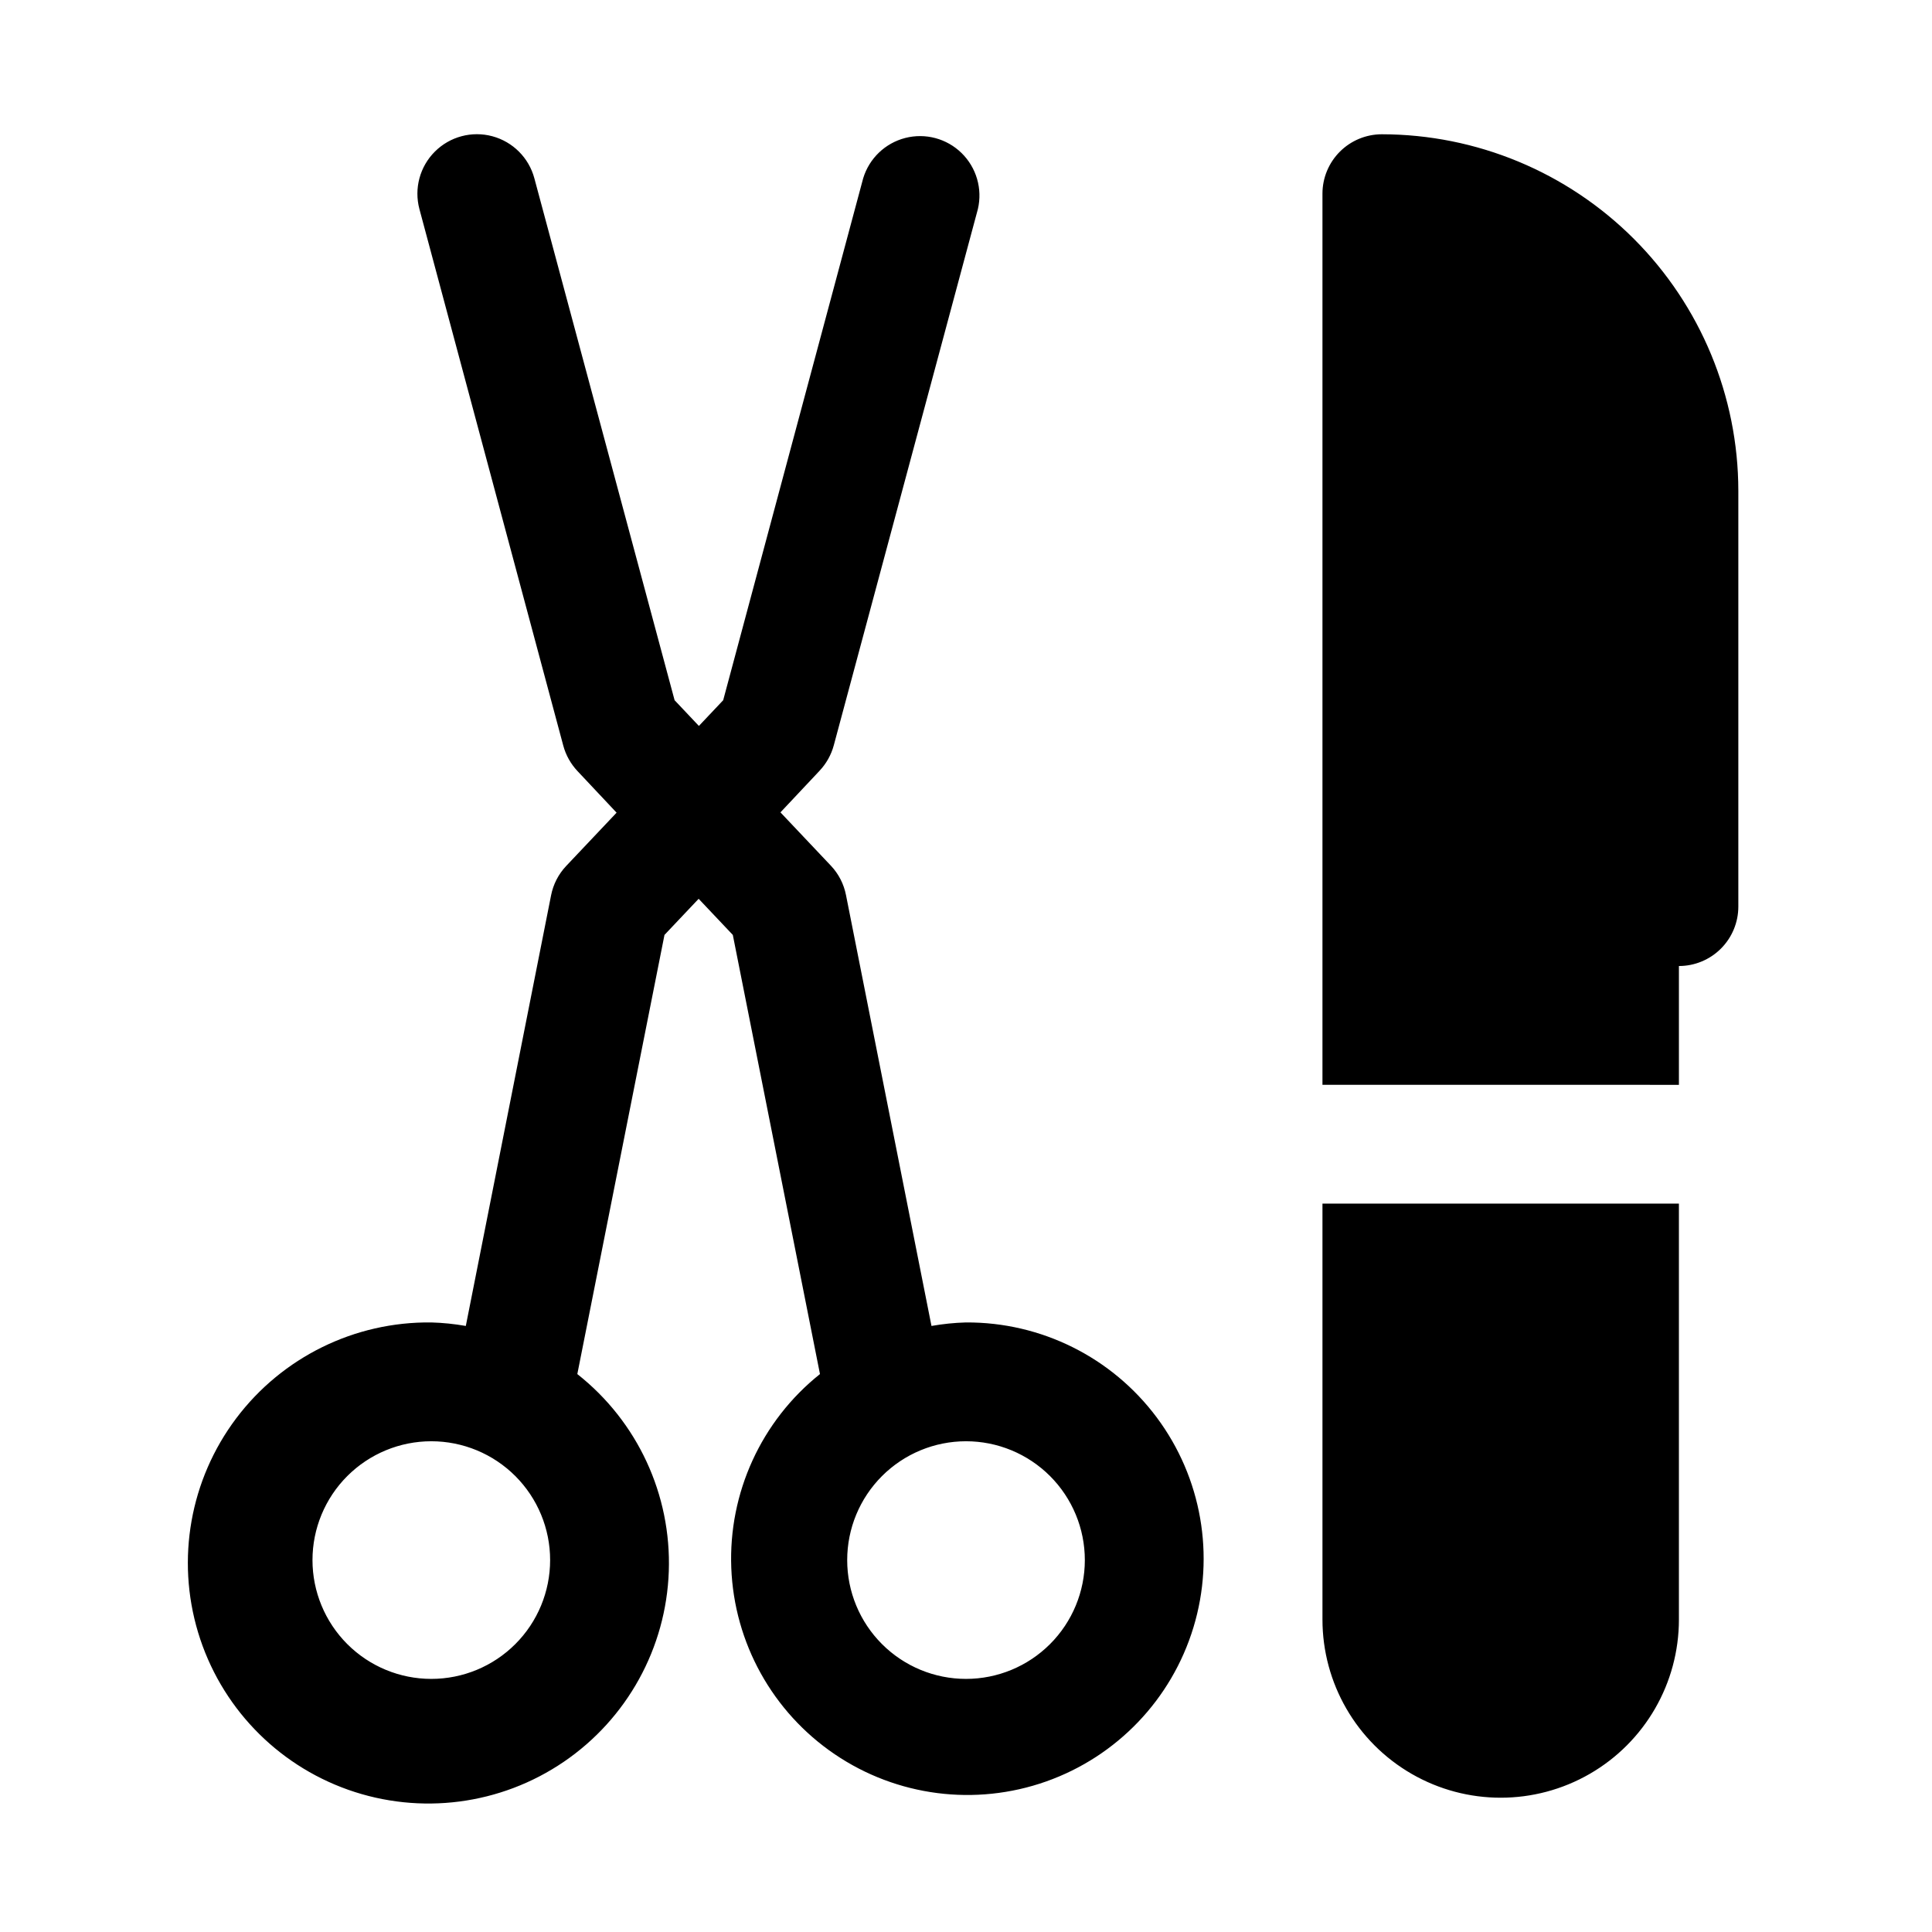
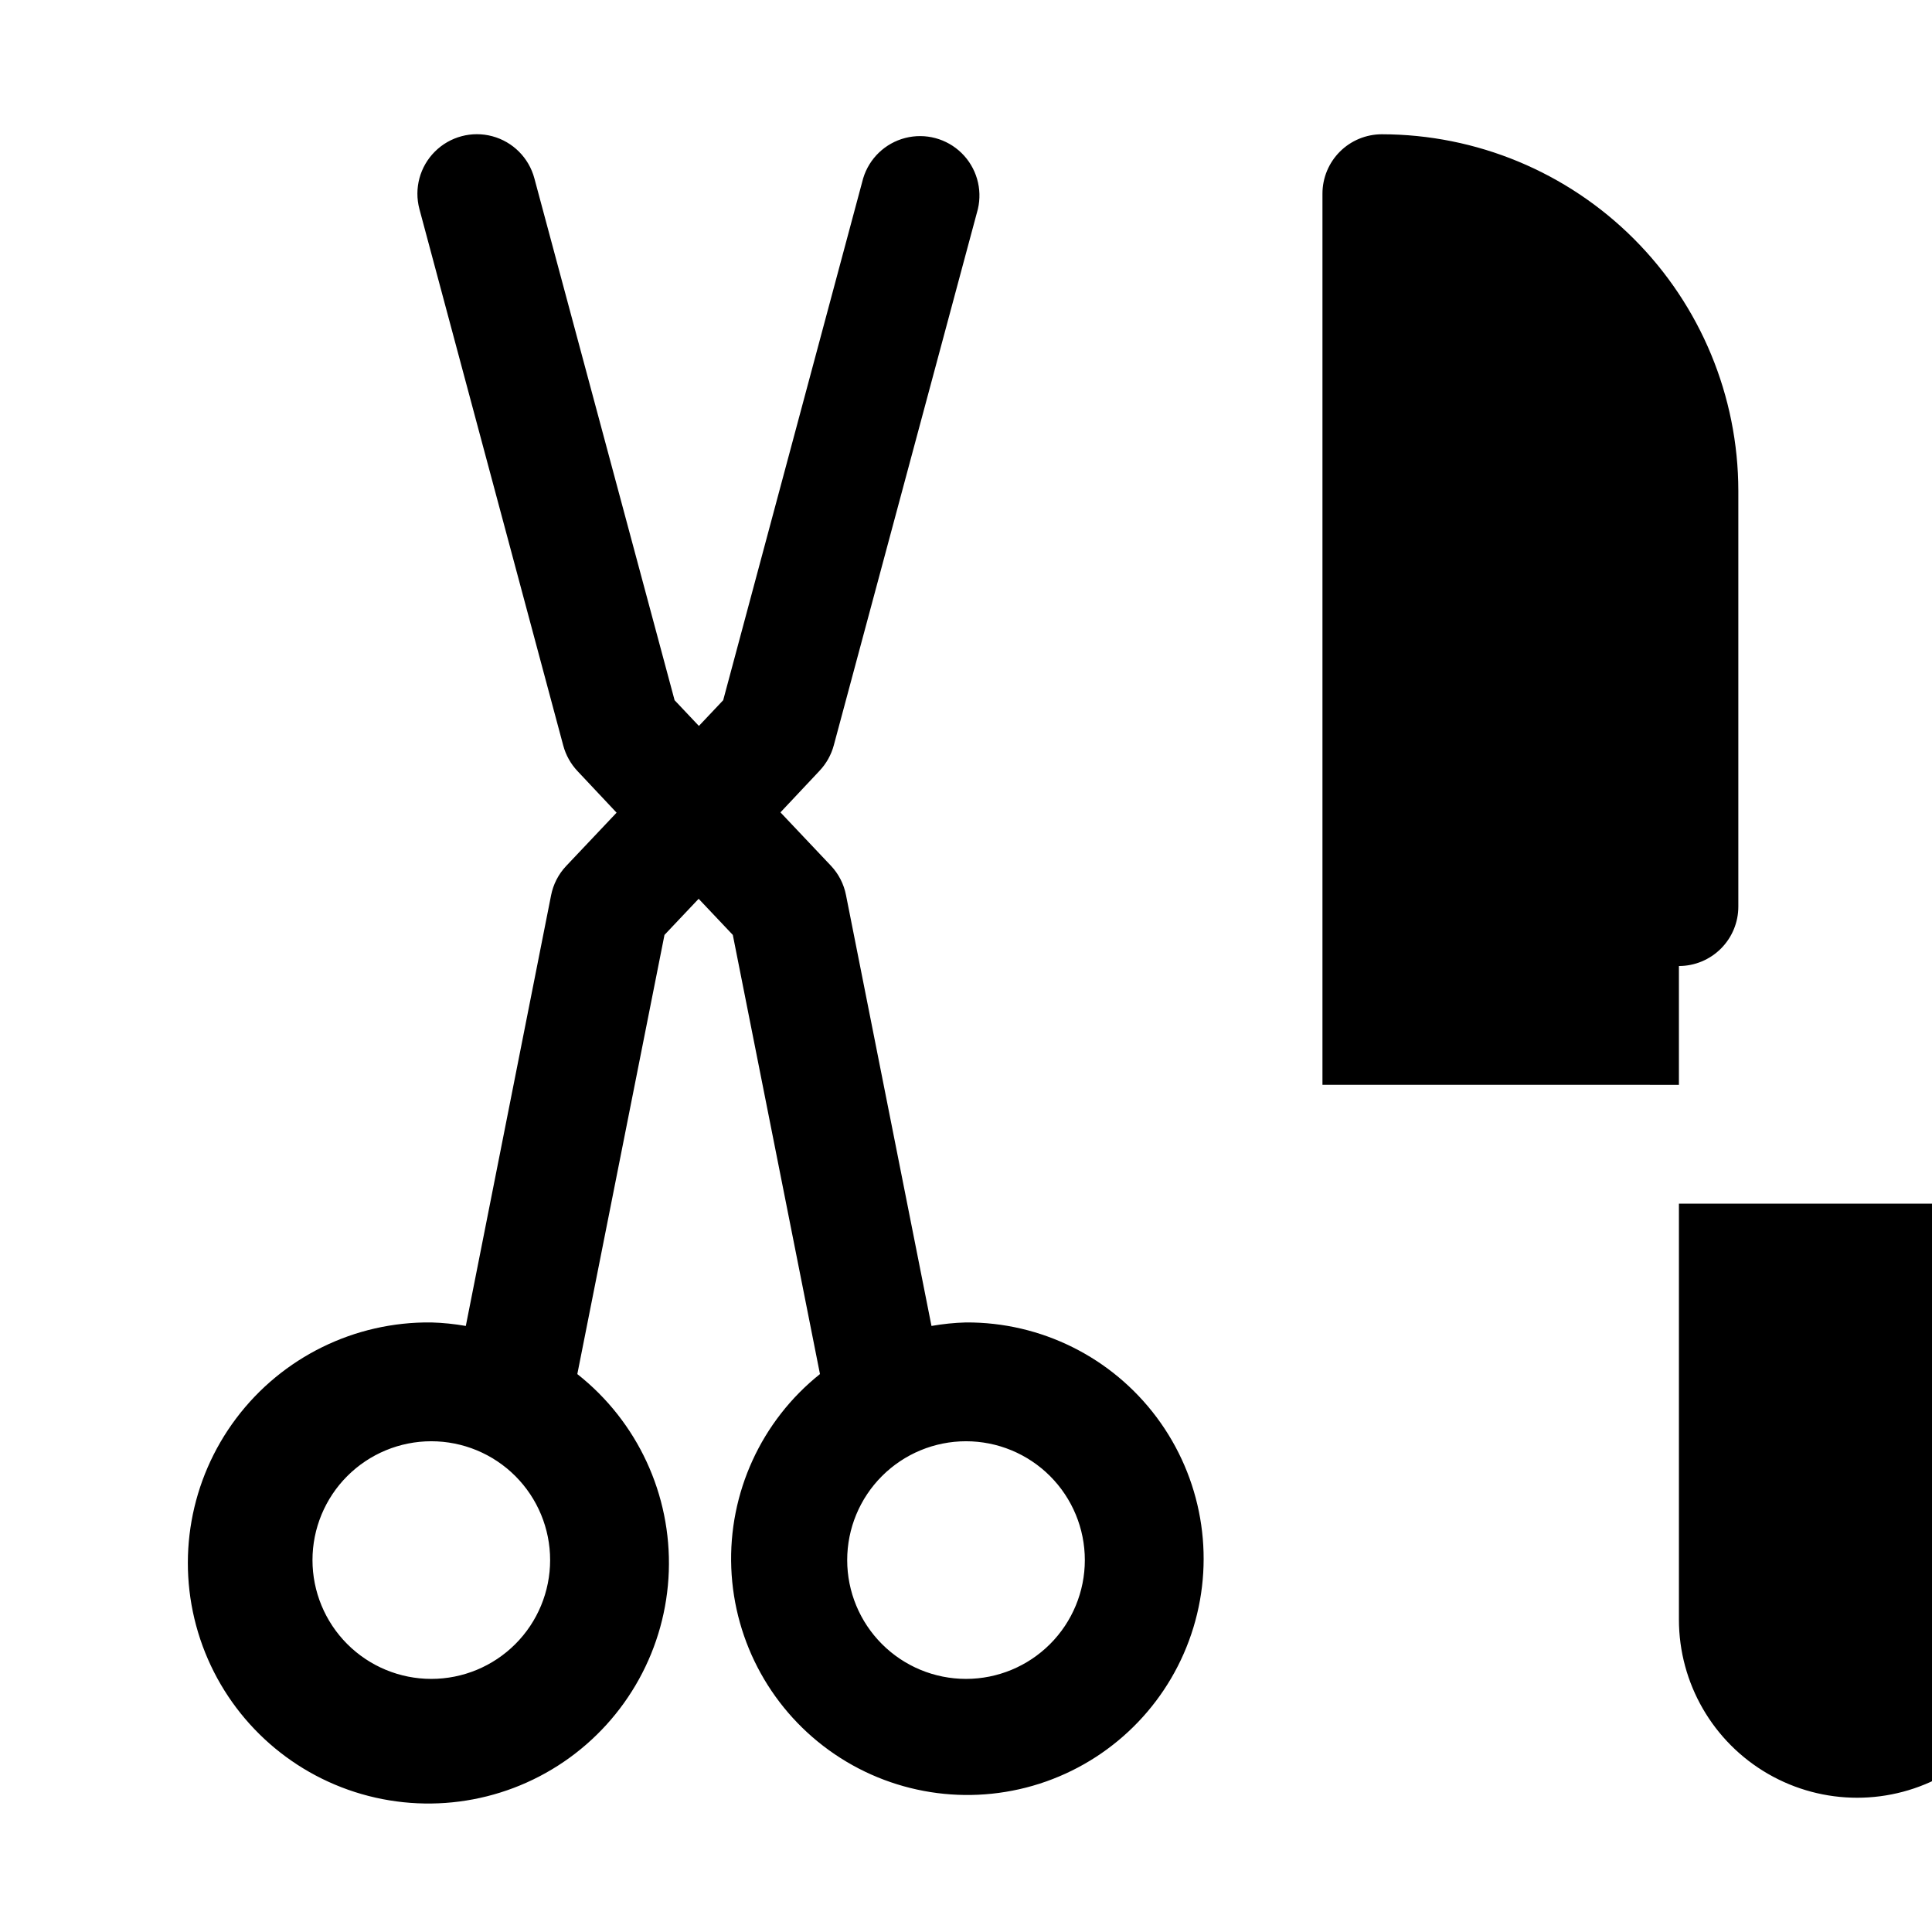
<svg xmlns="http://www.w3.org/2000/svg" fill="#000000" width="800px" height="800px" version="1.1" viewBox="144 144 512 512">
-   <path d="m400 494.46c-3.07 0.086-6.125 0.398-9.148 0.93l-22.656-114.19c-0.566-2.902-1.941-5.586-3.969-7.746l-13.398-14.168 10.359-11.02v-0.004c1.801-1.906 3.102-4.234 3.781-6.769l38.18-142.09c1.254-5.359-0.383-10.988-4.316-14.84-3.938-3.856-9.598-5.371-14.934-4-5.332 1.371-9.562 5.43-11.152 10.703l-37.094 138.3-6.438 6.816-6.438-6.816-37.16-138.3c-1.453-5.445-5.699-9.695-11.141-11.16-5.438-1.461-11.246 0.09-15.23 4.07-3.988 3.981-5.547 9.785-4.094 15.227l38.117 142.17v0.004c0.68 2.531 1.977 4.859 3.777 6.769l10.359 11.02-13.398 14.168c-2.023 2.16-3.398 4.844-3.965 7.746l-22.594 114.11c-3.023-0.531-6.078-0.844-9.148-0.93-20.301-0.242-39.504 9.199-51.711 25.426-12.207 16.227-15.949 37.293-10.086 56.734 5.863 19.438 20.641 34.918 39.781 41.688 19.145 6.766 40.367 4.012 57.145-7.422 16.777-11.434 27.109-30.176 27.812-50.465 0.707-20.293-8.297-39.707-24.242-52.277l23.098-116.38 9.055-9.574 9.055 9.574 23.098 116.38h-0.004c-15.551 12.414-24.273 31.48-23.5 51.363 0.773 19.883 10.949 38.215 27.414 49.383 16.469 11.172 37.262 13.852 56.023 7.219 18.758-6.633 33.25-21.785 39.035-40.824 5.789-19.039 2.18-39.691-9.715-55.641-11.895-15.953-30.664-25.297-50.559-25.184zm-141.7 94.465c-8.352 0-16.359-3.316-22.266-9.223-5.902-5.902-9.223-13.914-9.223-22.266s3.32-16.359 9.223-22.266c5.906-5.902 13.914-9.223 22.266-9.223 8.352 0 16.363 3.32 22.266 9.223 5.906 5.906 9.223 13.914 9.223 22.266s-3.316 16.363-9.223 22.266c-5.902 5.906-13.914 9.223-22.266 9.223zm141.7 0h0.004c-8.352 0-16.363-3.316-22.266-9.223-5.906-5.902-9.223-13.914-9.223-22.266s3.316-16.359 9.223-22.266c5.902-5.902 13.914-9.223 22.266-9.223s16.359 3.32 22.266 9.223c5.902 5.906 9.223 13.914 9.223 22.266s-3.32 16.363-9.223 22.266c-5.906 5.906-13.914 9.223-22.266 9.223zm94.465-157.44v-236.16c0-4.176 1.66-8.18 4.613-11.133 2.953-2.949 6.957-4.609 11.133-4.609 25.043 0.027 49.055 9.992 66.766 27.699 17.707 17.711 27.668 41.719 27.699 66.766v110.21c0 4.176-1.66 8.18-4.613 11.133s-6.957 4.613-11.133 4.613v31.488zm94.465 31.488v110.21c0 16.875-9 32.465-23.613 40.902s-32.621 8.438-47.234 0-23.617-24.027-23.617-40.902v-110.21z" />
+   <path d="m400 494.46c-3.07 0.086-6.125 0.398-9.148 0.93l-22.656-114.19c-0.566-2.902-1.941-5.586-3.969-7.746l-13.398-14.168 10.359-11.02v-0.004c1.801-1.906 3.102-4.234 3.781-6.769l38.18-142.09c1.254-5.359-0.383-10.988-4.316-14.84-3.938-3.856-9.598-5.371-14.934-4-5.332 1.371-9.562 5.43-11.152 10.703l-37.094 138.3-6.438 6.816-6.438-6.816-37.16-138.3c-1.453-5.445-5.699-9.695-11.141-11.16-5.438-1.461-11.246 0.09-15.23 4.07-3.988 3.981-5.547 9.785-4.094 15.227l38.117 142.17v0.004c0.68 2.531 1.977 4.859 3.777 6.769l10.359 11.02-13.398 14.168c-2.023 2.16-3.398 4.844-3.965 7.746l-22.594 114.11c-3.023-0.531-6.078-0.844-9.148-0.93-20.301-0.242-39.504 9.199-51.711 25.426-12.207 16.227-15.949 37.293-10.086 56.734 5.863 19.438 20.641 34.918 39.781 41.688 19.145 6.766 40.367 4.012 57.145-7.422 16.777-11.434 27.109-30.176 27.812-50.465 0.707-20.293-8.297-39.707-24.242-52.277l23.098-116.38 9.055-9.574 9.055 9.574 23.098 116.38h-0.004c-15.551 12.414-24.273 31.48-23.5 51.363 0.773 19.883 10.949 38.215 27.414 49.383 16.469 11.172 37.262 13.852 56.023 7.219 18.758-6.633 33.25-21.785 39.035-40.824 5.789-19.039 2.18-39.691-9.715-55.641-11.895-15.953-30.664-25.297-50.559-25.184zm-141.7 94.465c-8.352 0-16.359-3.316-22.266-9.223-5.902-5.902-9.223-13.914-9.223-22.266s3.32-16.359 9.223-22.266c5.906-5.902 13.914-9.223 22.266-9.223 8.352 0 16.363 3.32 22.266 9.223 5.906 5.906 9.223 13.914 9.223 22.266s-3.316 16.363-9.223 22.266c-5.902 5.906-13.914 9.223-22.266 9.223zm141.7 0h0.004c-8.352 0-16.363-3.316-22.266-9.223-5.906-5.902-9.223-13.914-9.223-22.266s3.316-16.359 9.223-22.266c5.902-5.902 13.914-9.223 22.266-9.223s16.359 3.32 22.266 9.223c5.902 5.906 9.223 13.914 9.223 22.266s-3.32 16.363-9.223 22.266c-5.906 5.906-13.914 9.223-22.266 9.223zm94.465-157.44v-236.16c0-4.176 1.66-8.18 4.613-11.133 2.953-2.949 6.957-4.609 11.133-4.609 25.043 0.027 49.055 9.992 66.766 27.699 17.707 17.711 27.668 41.719 27.699 66.766v110.21c0 4.176-1.66 8.18-4.613 11.133s-6.957 4.613-11.133 4.613v31.488m94.465 31.488v110.21c0 16.875-9 32.465-23.613 40.902s-32.621 8.438-47.234 0-23.617-24.027-23.617-40.902v-110.21z" />
</svg>